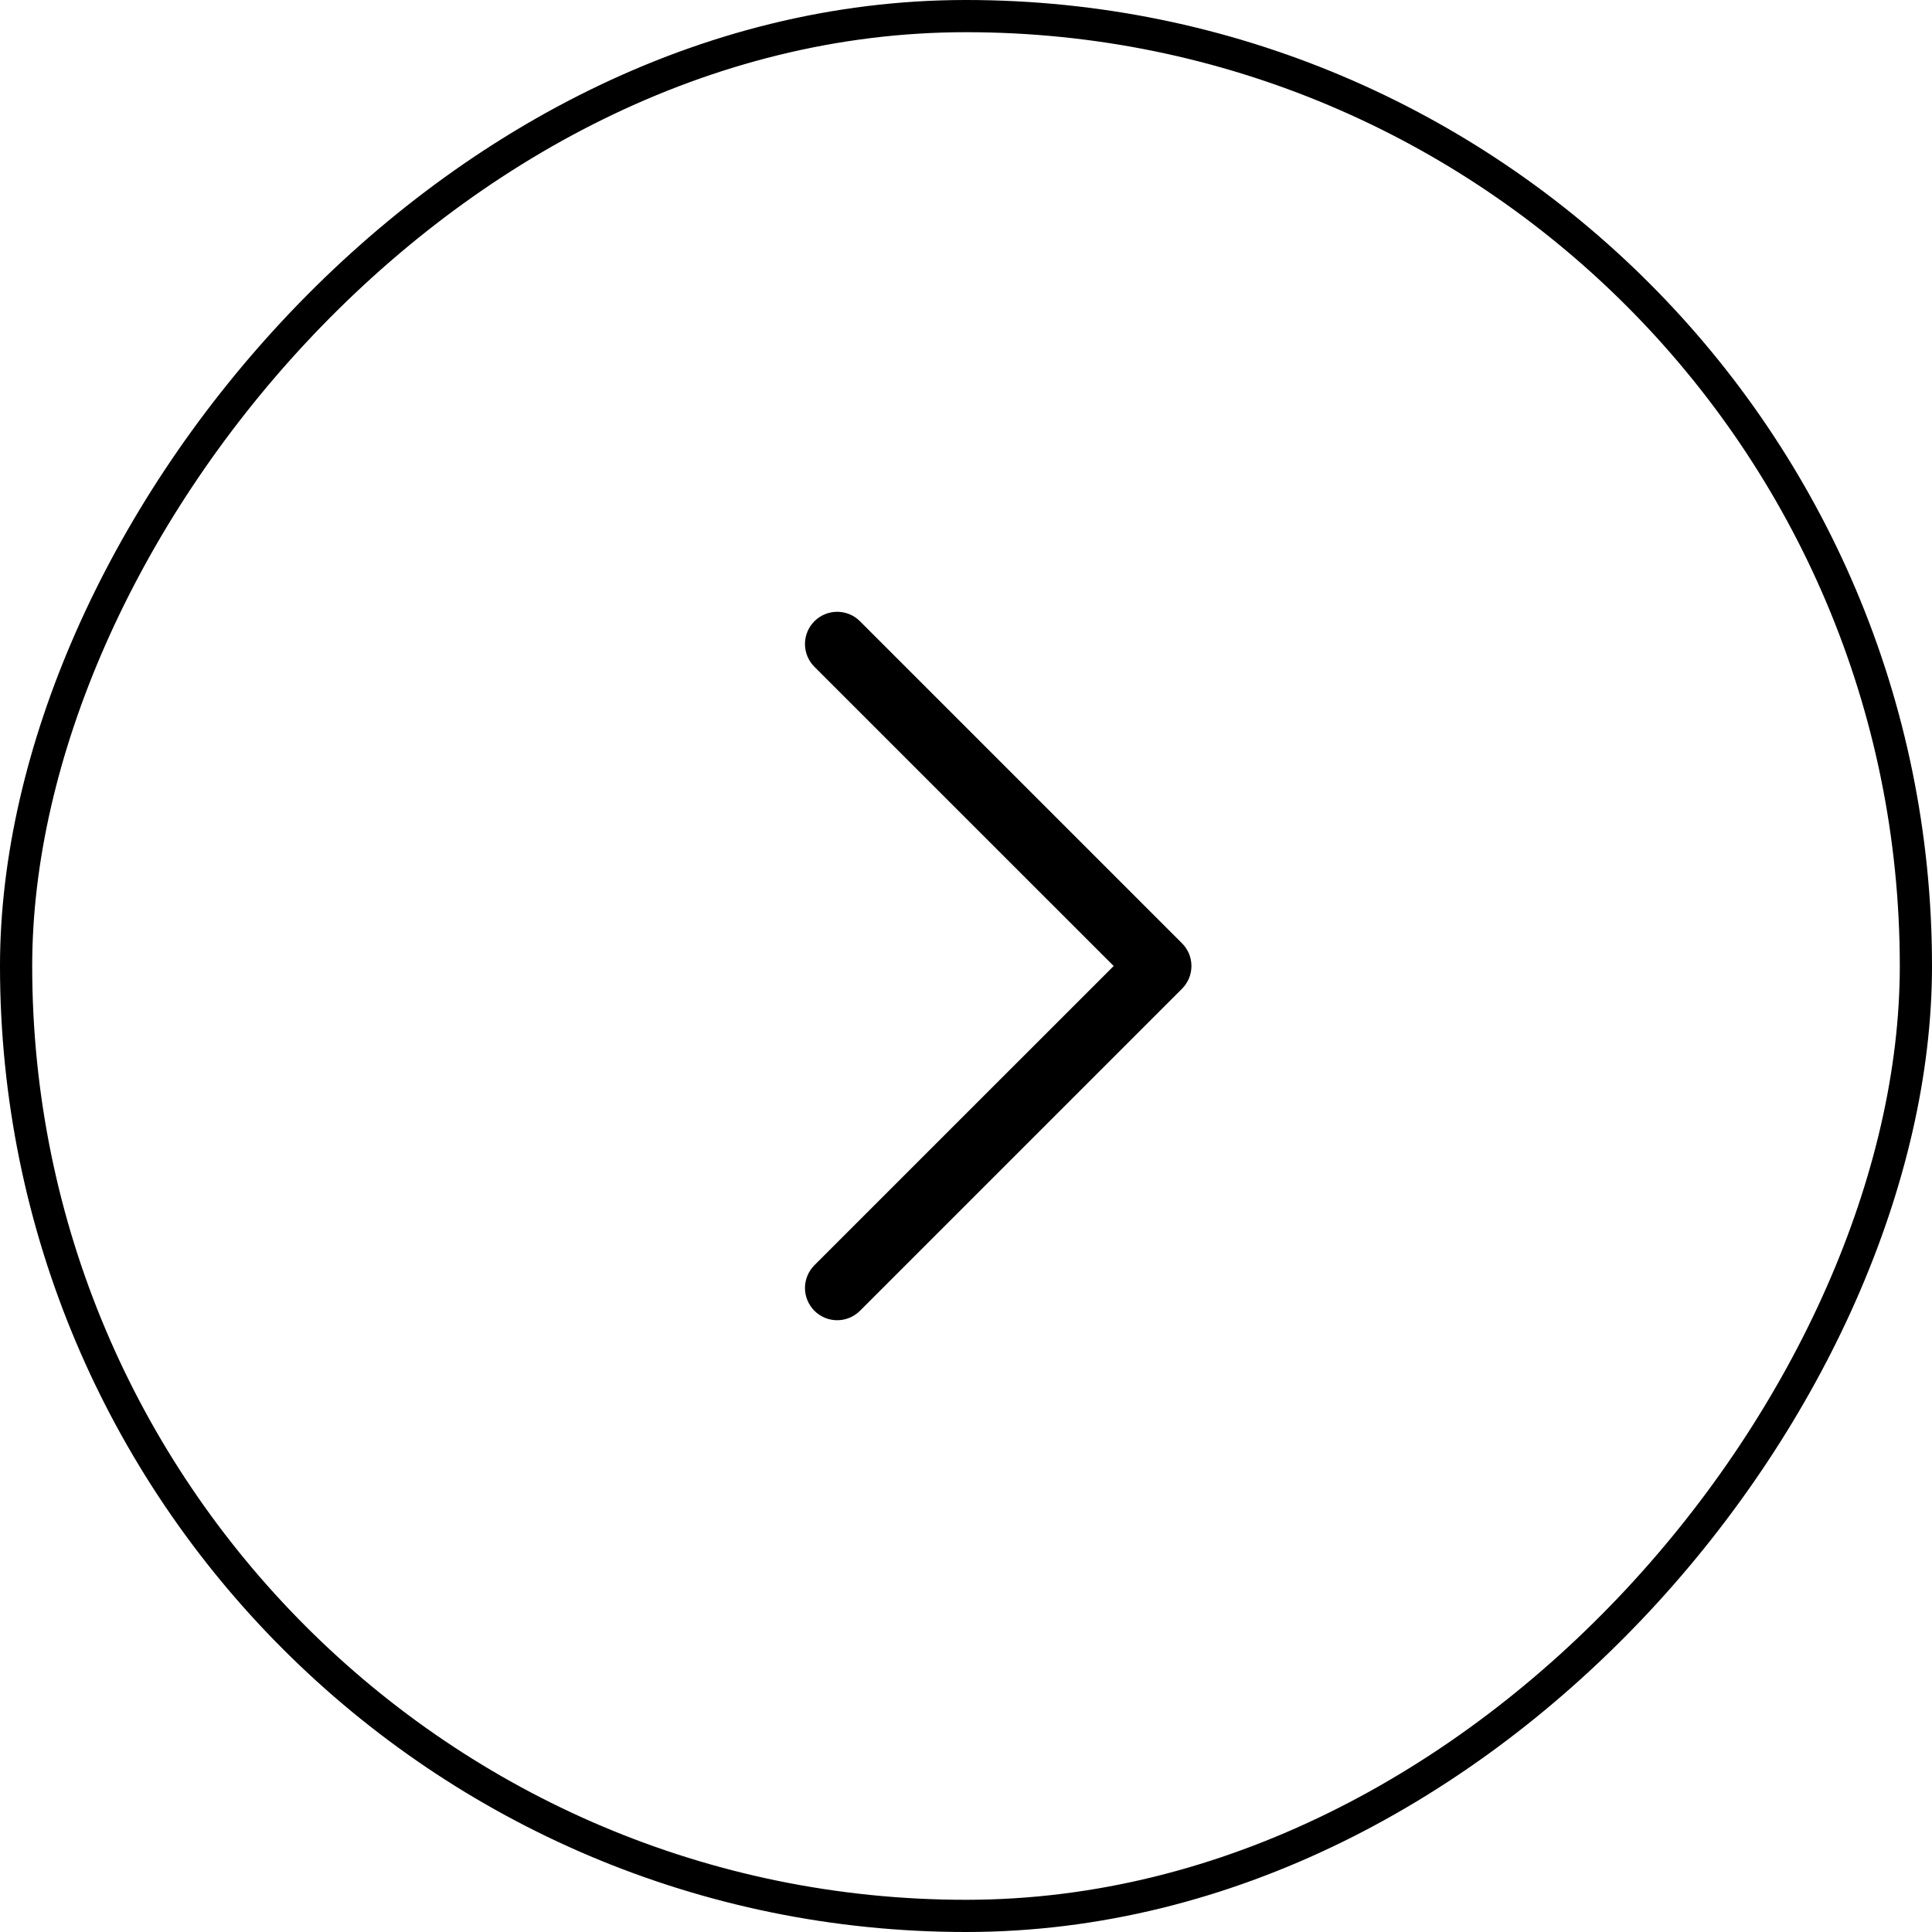
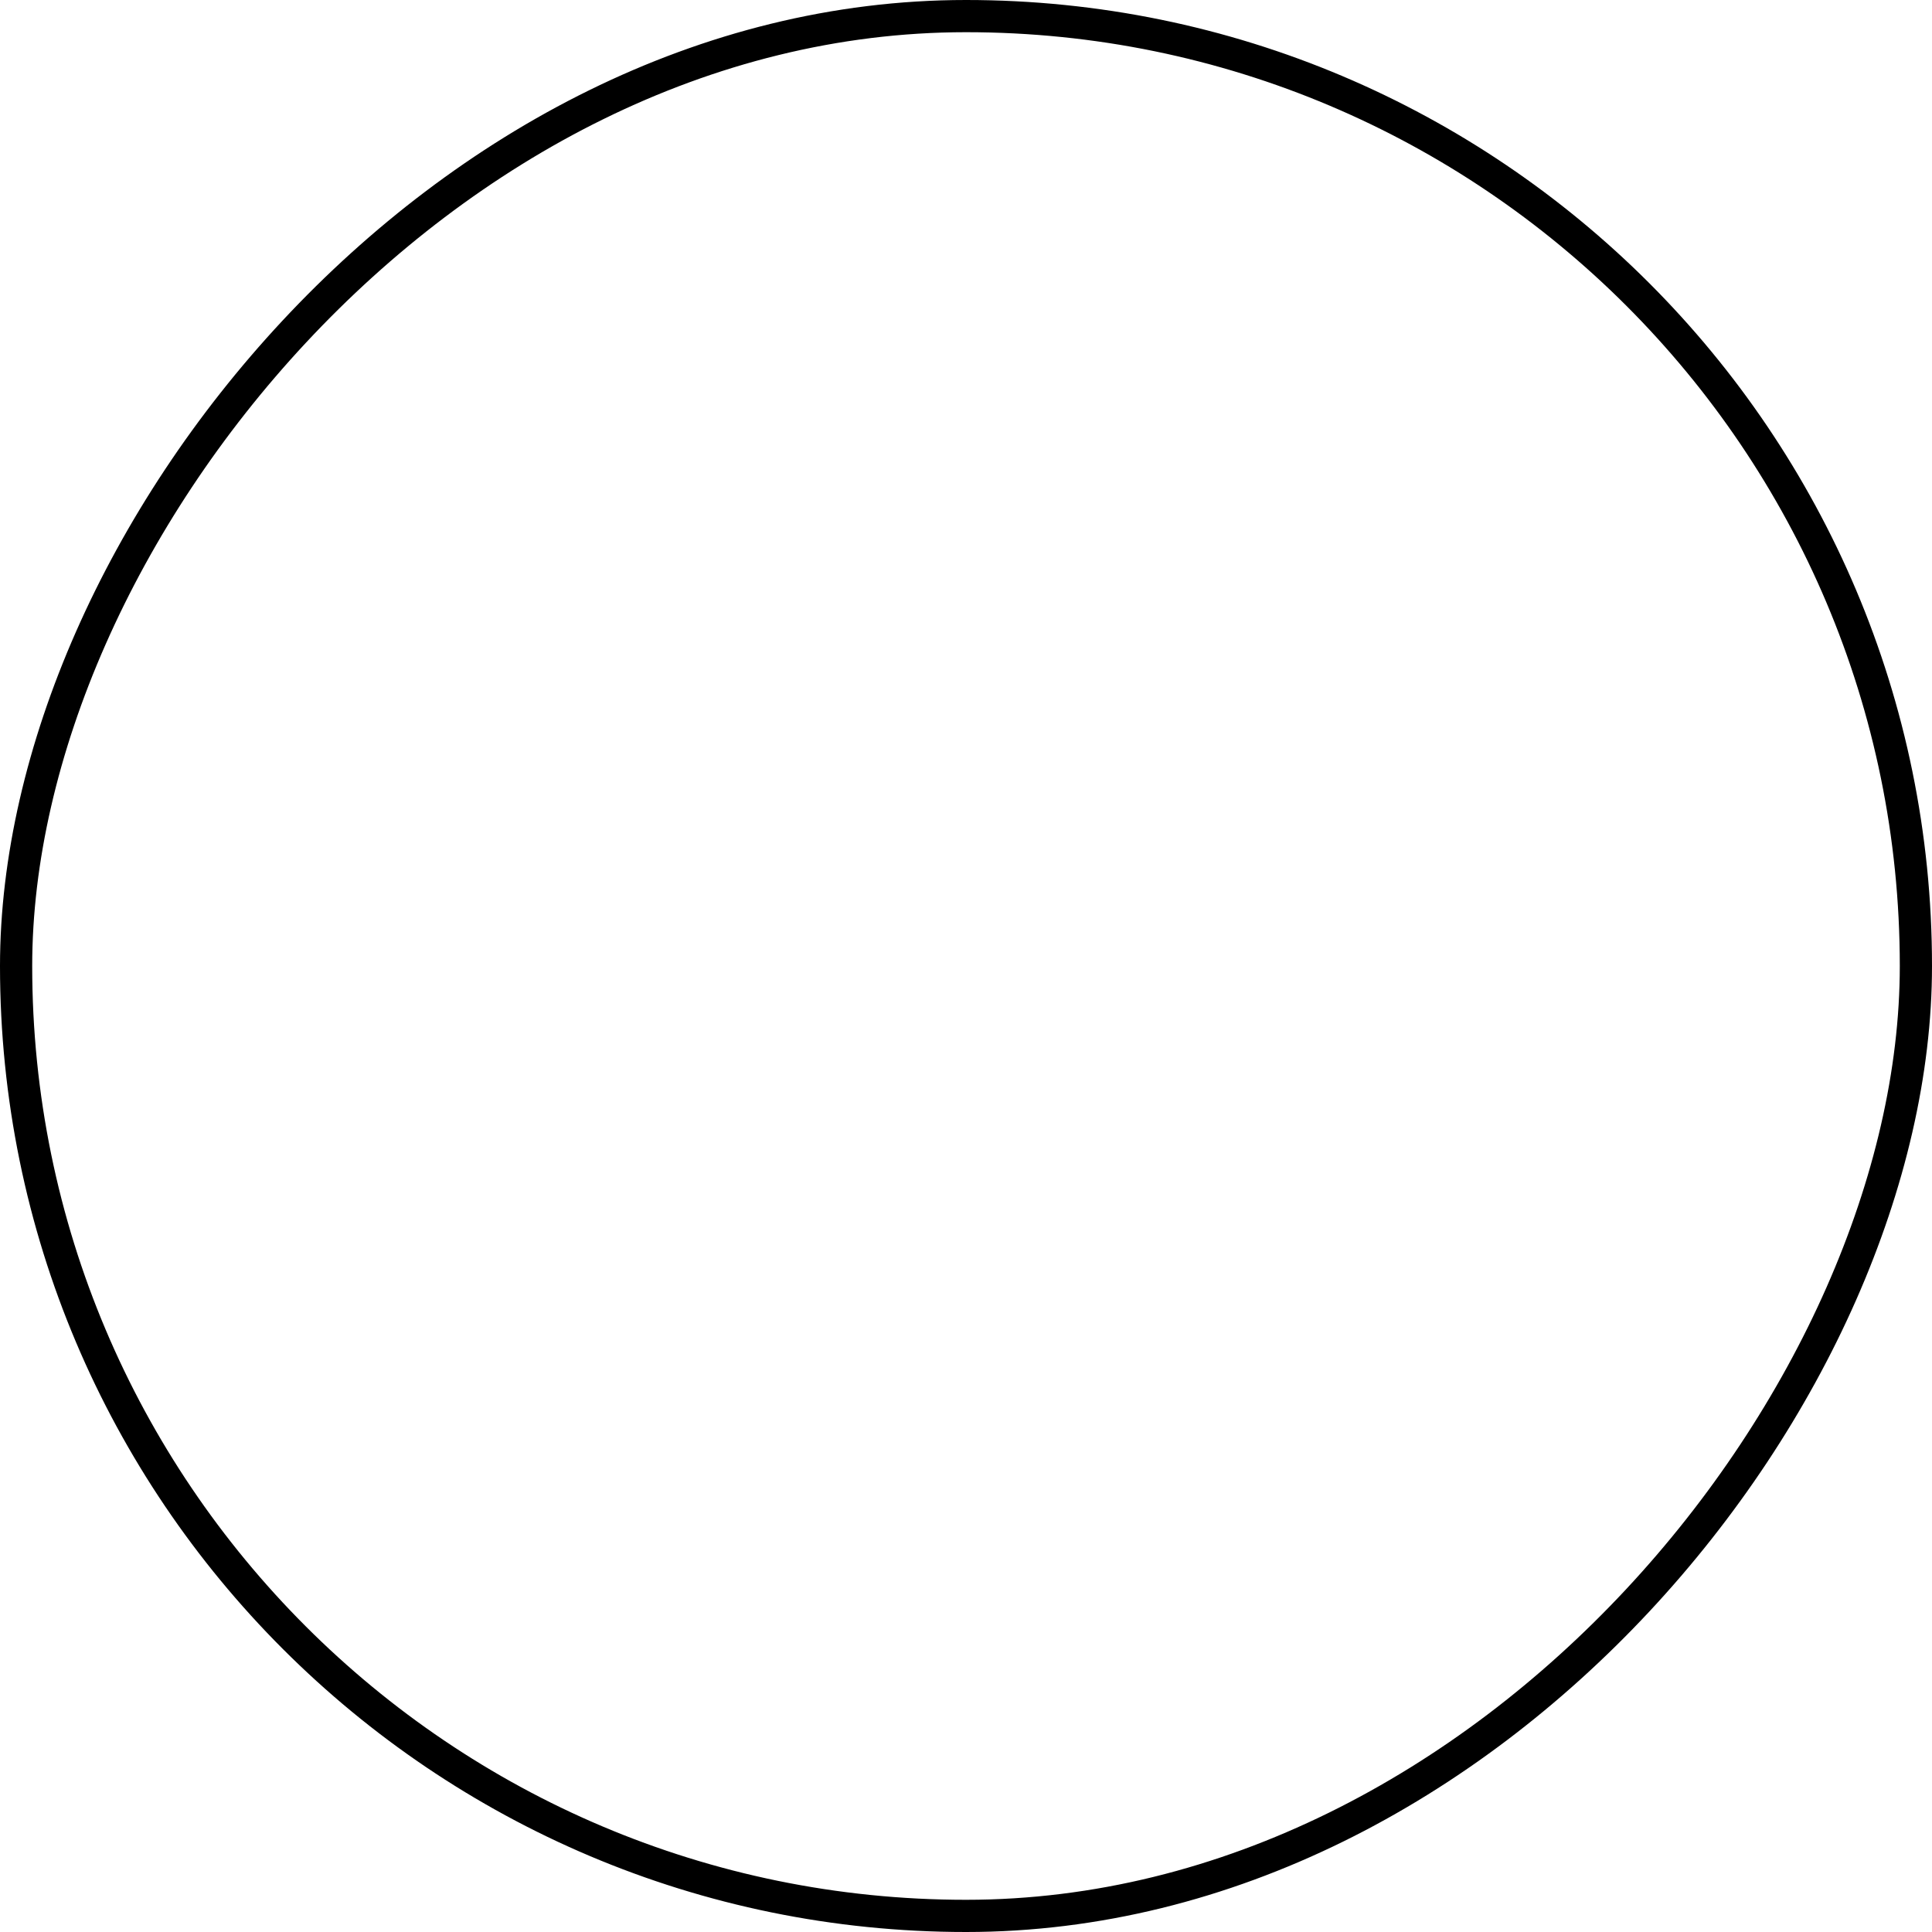
<svg xmlns="http://www.w3.org/2000/svg" width="60" height="60" viewBox="0 0 60 60" fill="none">
  <rect x="-0.5" y="0.5" width="59" height="59" rx="29.5" transform="matrix(-1 0 0 1 59 0)" stroke="black" />
-   <path d="M25.292 39.293C25.2 39.386 25.126 39.496 25.076 39.617C25.025 39.739 24.999 39.869 24.999 40C24.999 40.132 25.025 40.262 25.076 40.383C25.126 40.504 25.2 40.615 25.292 40.708C25.385 40.8 25.496 40.874 25.617 40.925C25.738 40.975 25.869 41.001 26 41.001C26.131 41.001 26.261 40.975 26.383 40.925C26.504 40.874 26.614 40.8 26.707 40.708L36.707 30.708C36.8 30.615 36.874 30.504 36.925 30.383C36.975 30.262 37.001 30.131 37.001 30C37.001 29.869 36.975 29.738 36.925 29.617C36.874 29.496 36.8 29.385 36.707 29.293L26.707 19.293C26.52 19.105 26.265 19 26 19C25.735 19 25.48 19.105 25.292 19.293C25.105 19.48 24.999 19.735 24.999 20C24.999 20.265 25.105 20.52 25.292 20.708L34.586 30L25.292 39.293Z" fill="black" />
</svg>